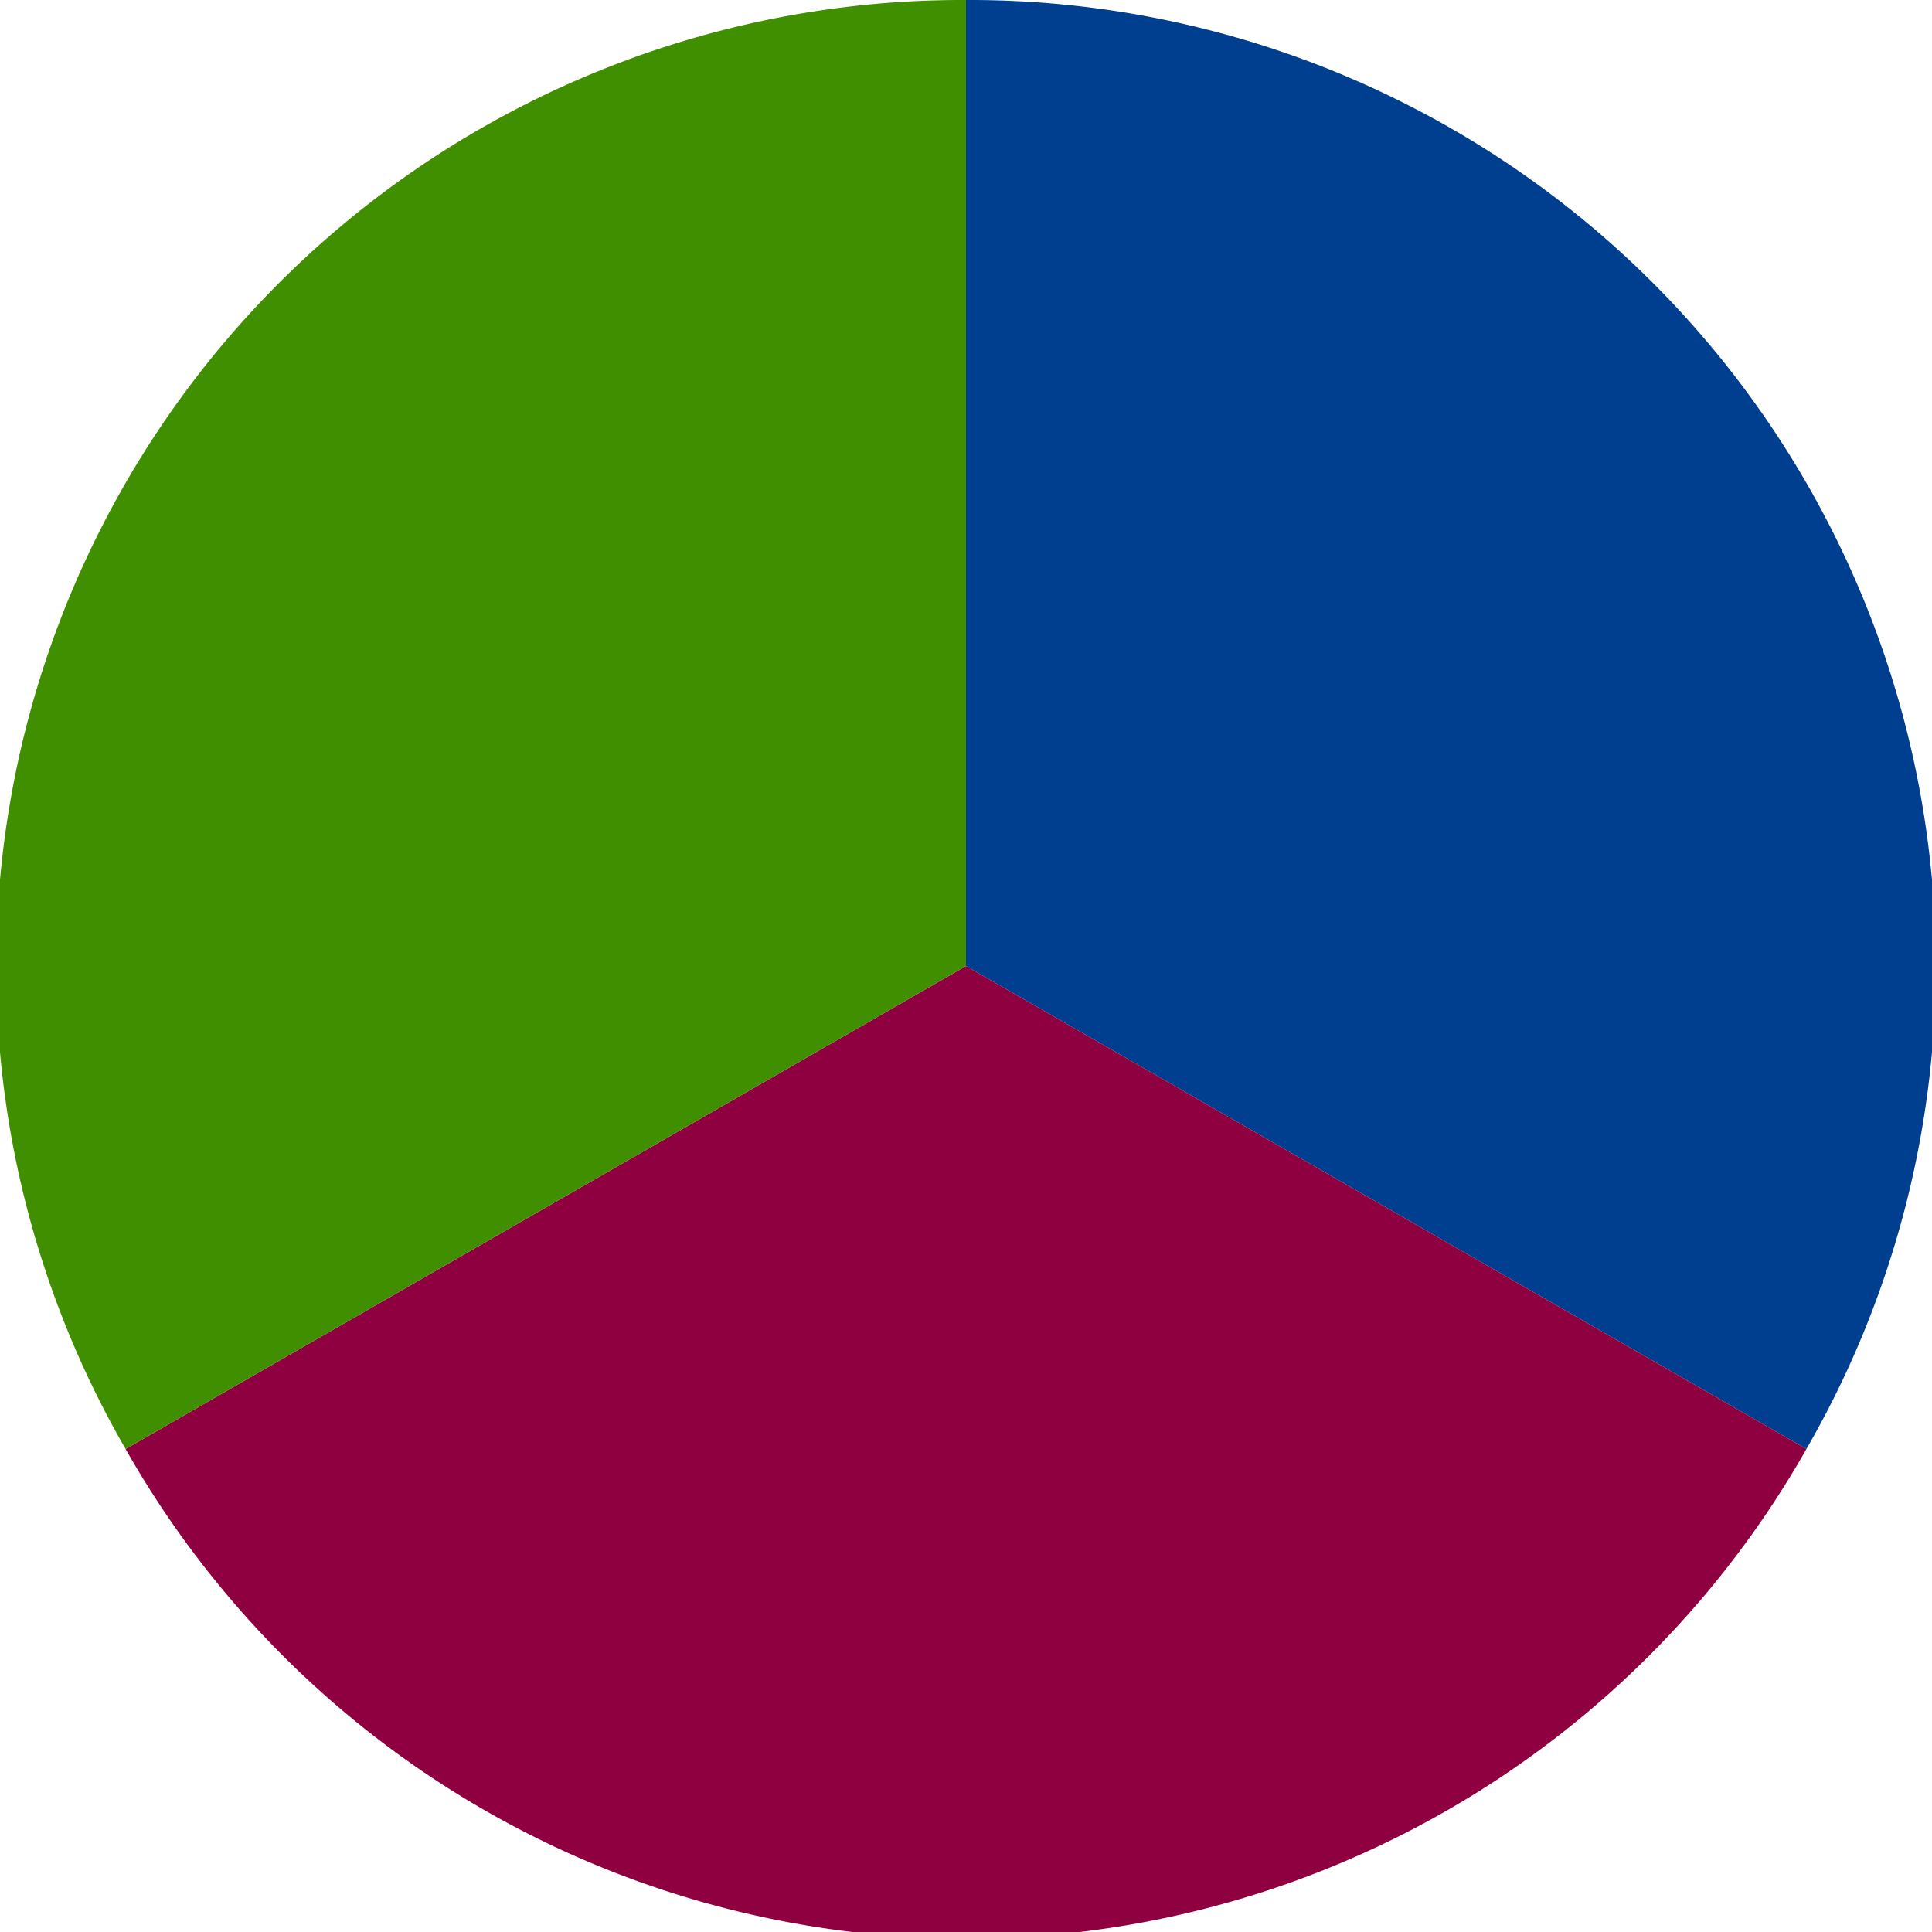
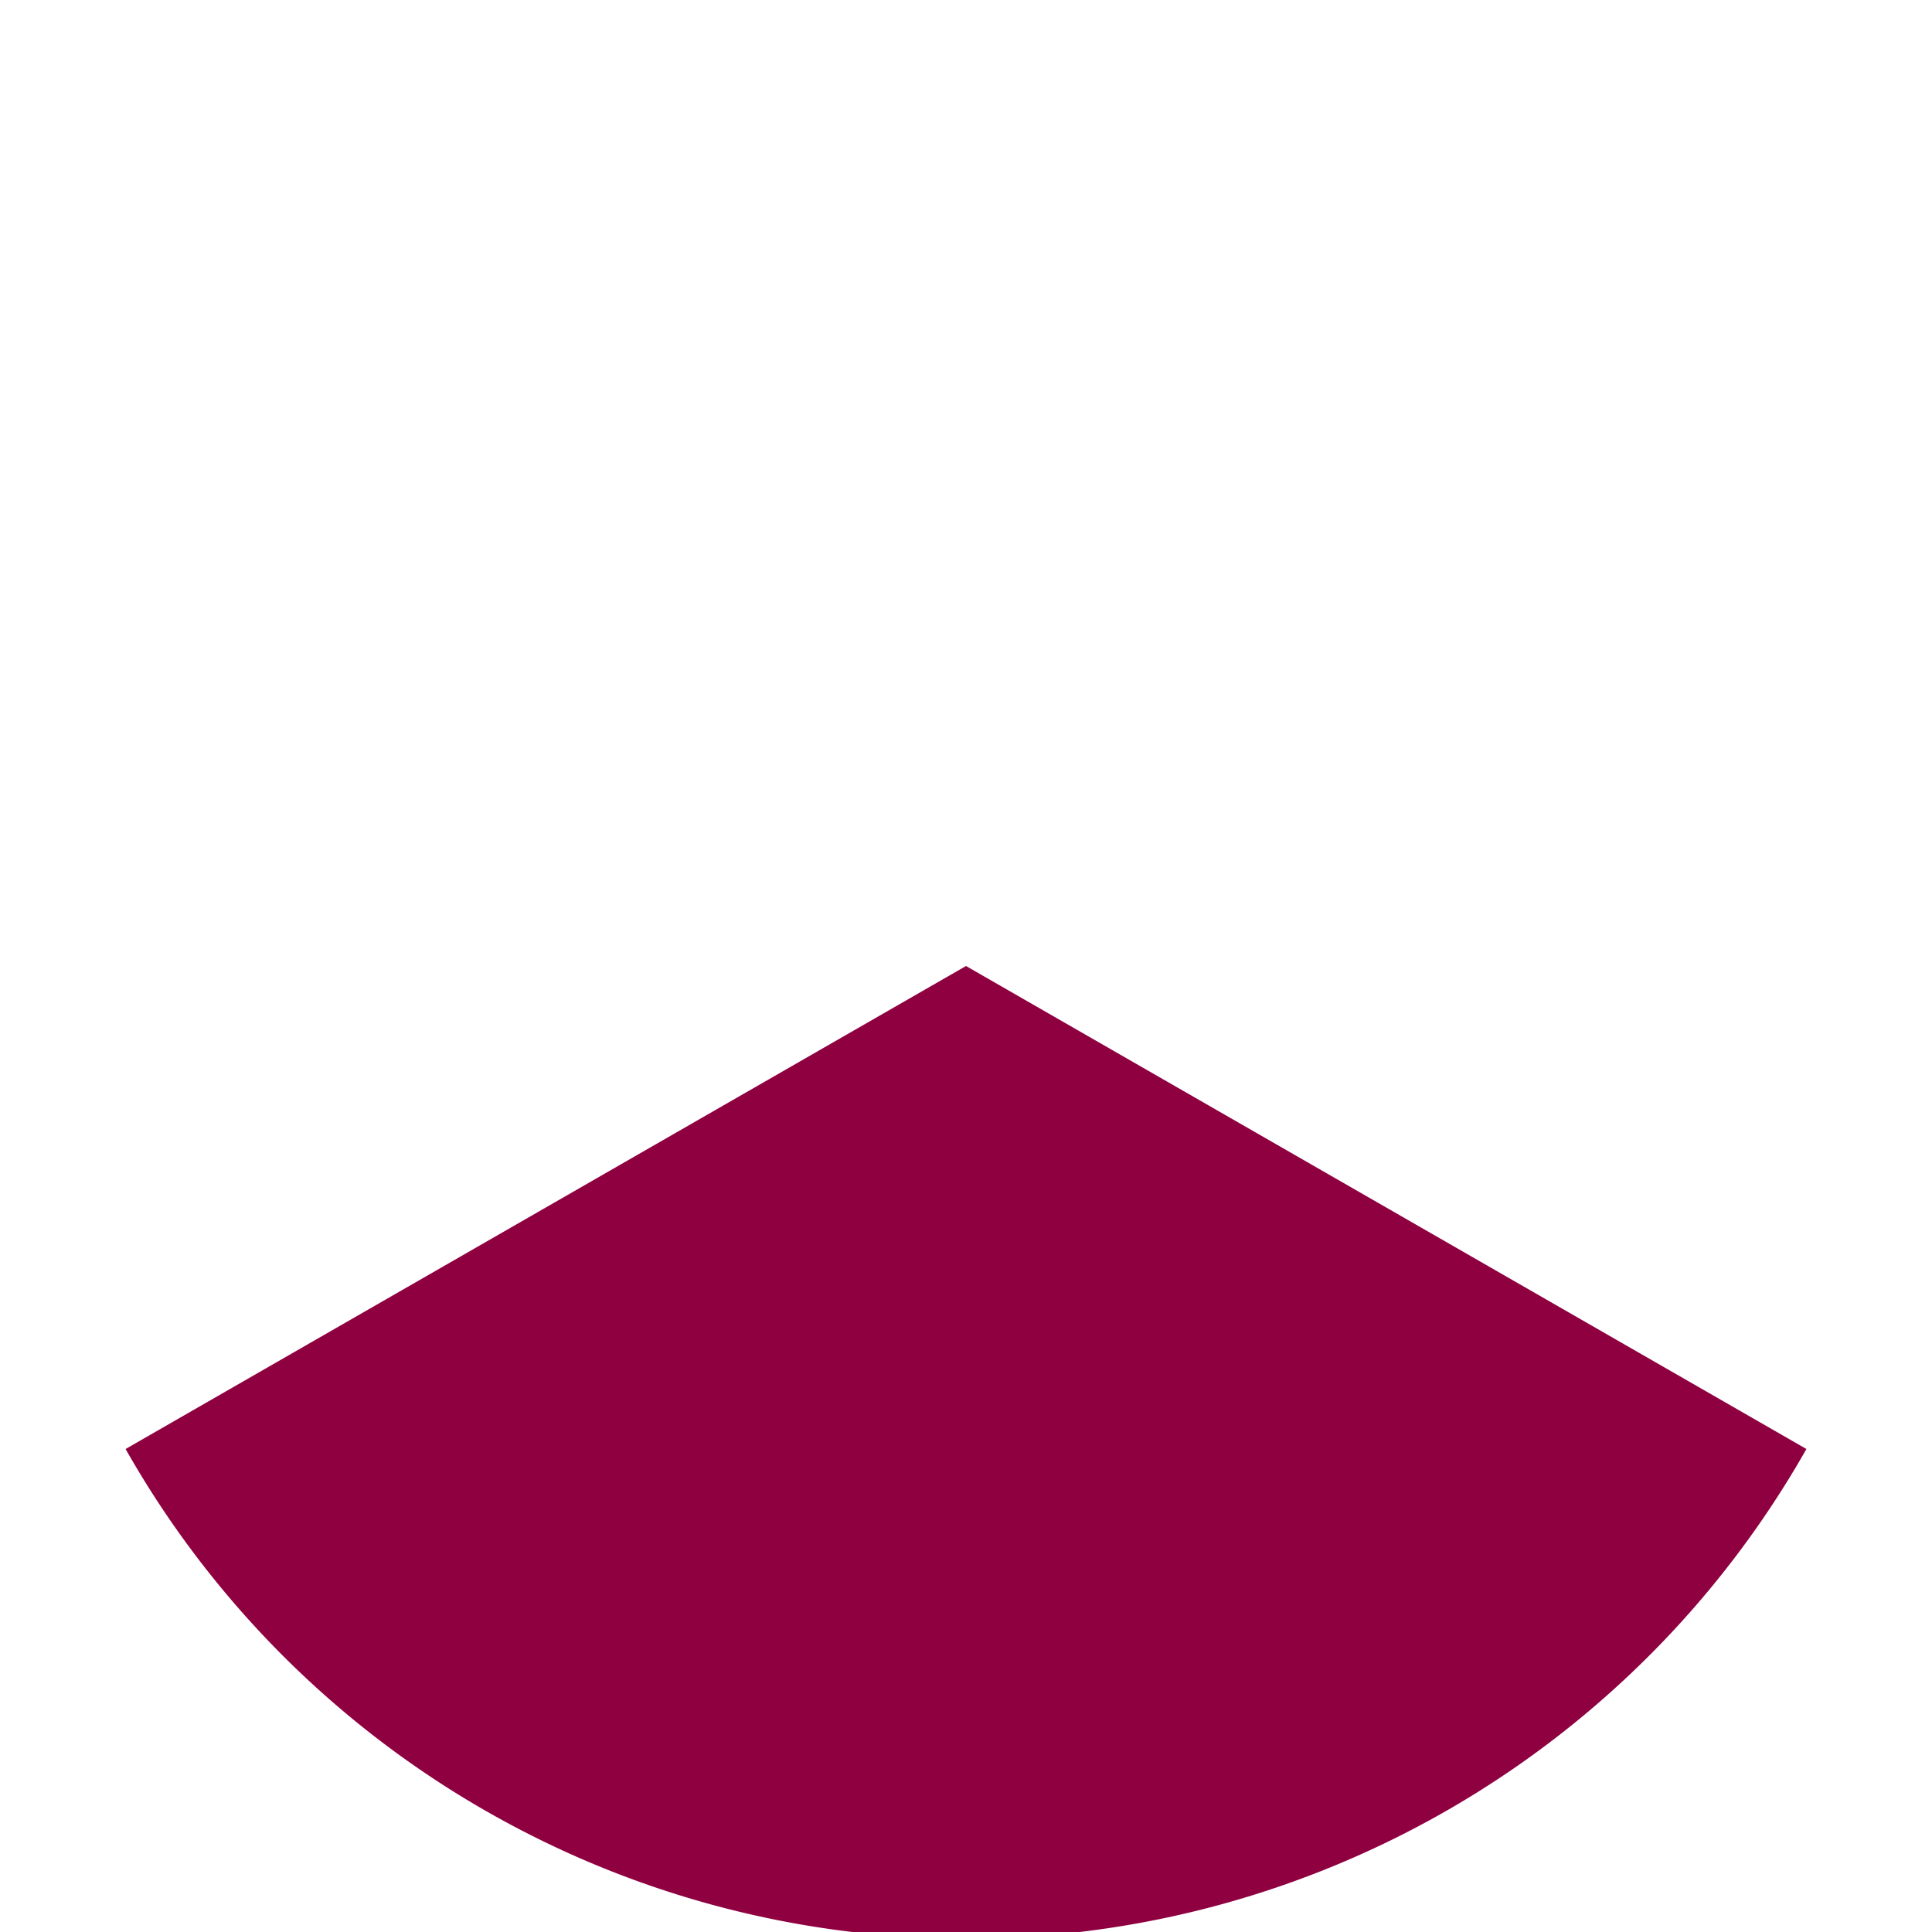
<svg xmlns="http://www.w3.org/2000/svg" width="500" height="500" viewBox="-1 -1 2 2">
-   <path d="M 0 -1               A 1,1 0 0,1 0.87 0.5             L 0,0              z" fill="#003e8f" />
  <path d="M 0.87 0.5               A 1,1 0 0,1 -0.87 0.5             L 0,0              z" fill="#8f0040" />
-   <path d="M -0.87 0.5               A 1,1 0 0,1 -0 -1             L 0,0              z" fill="#408f00" />
</svg>